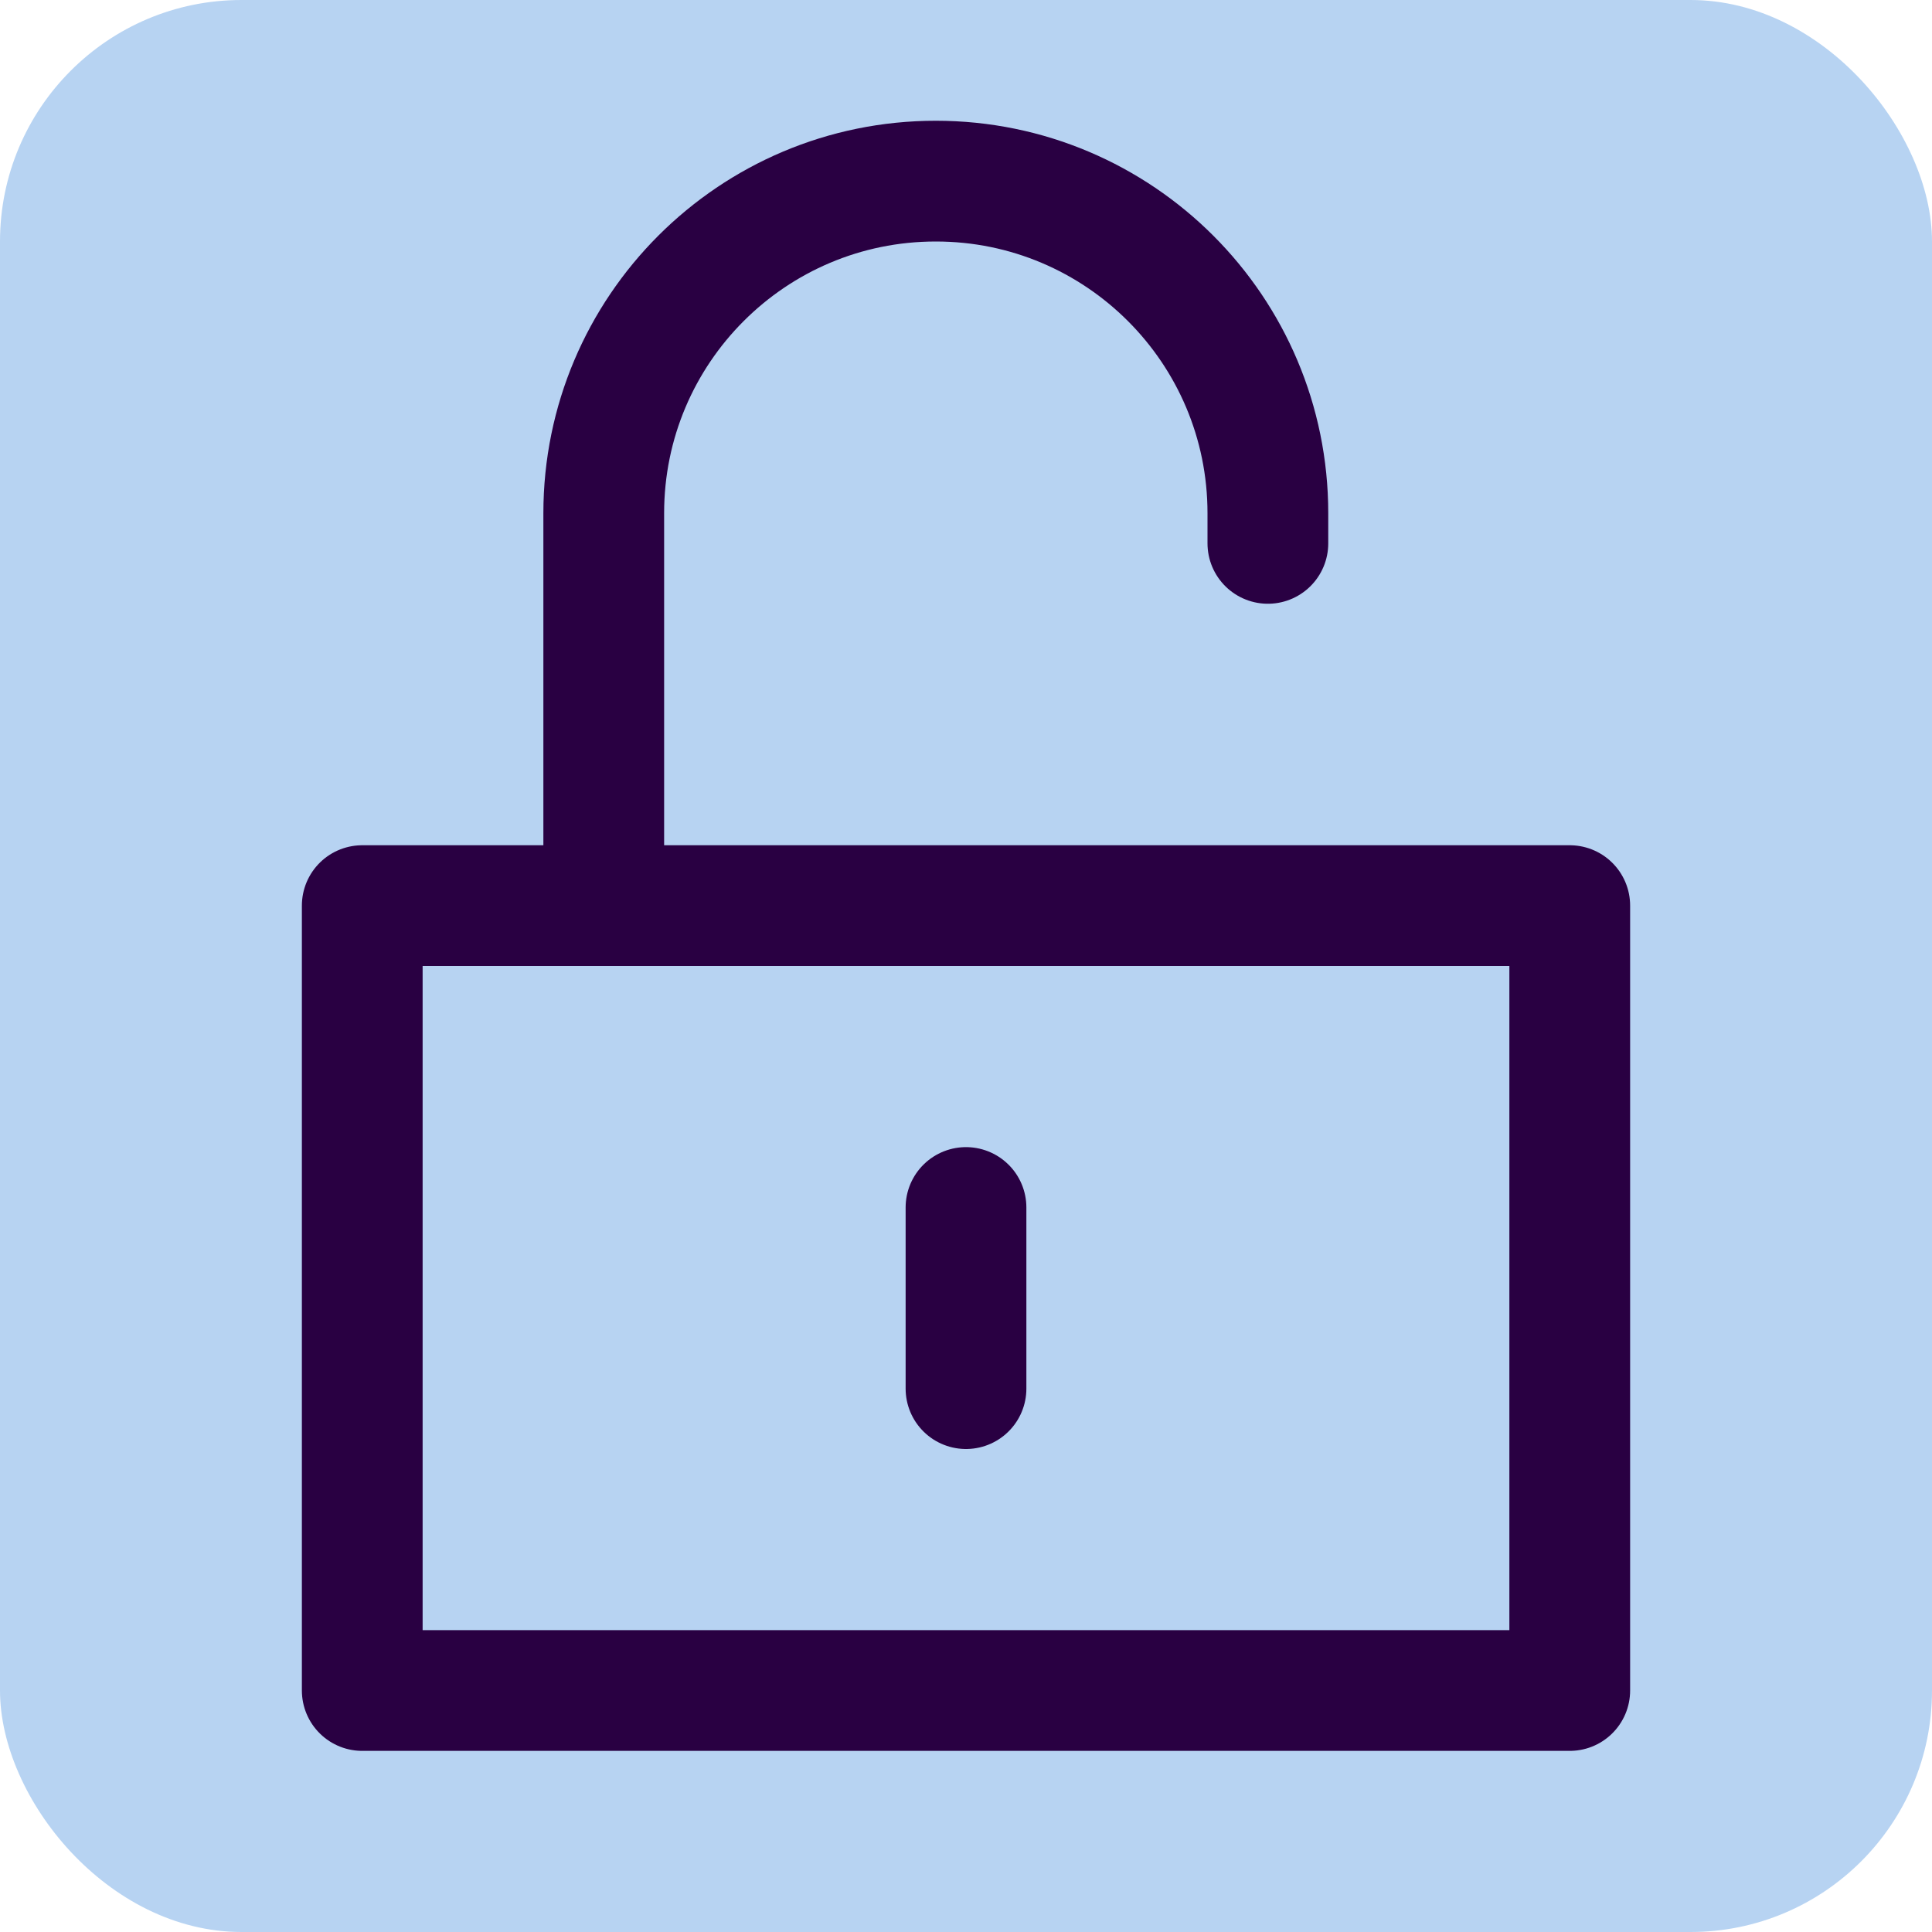
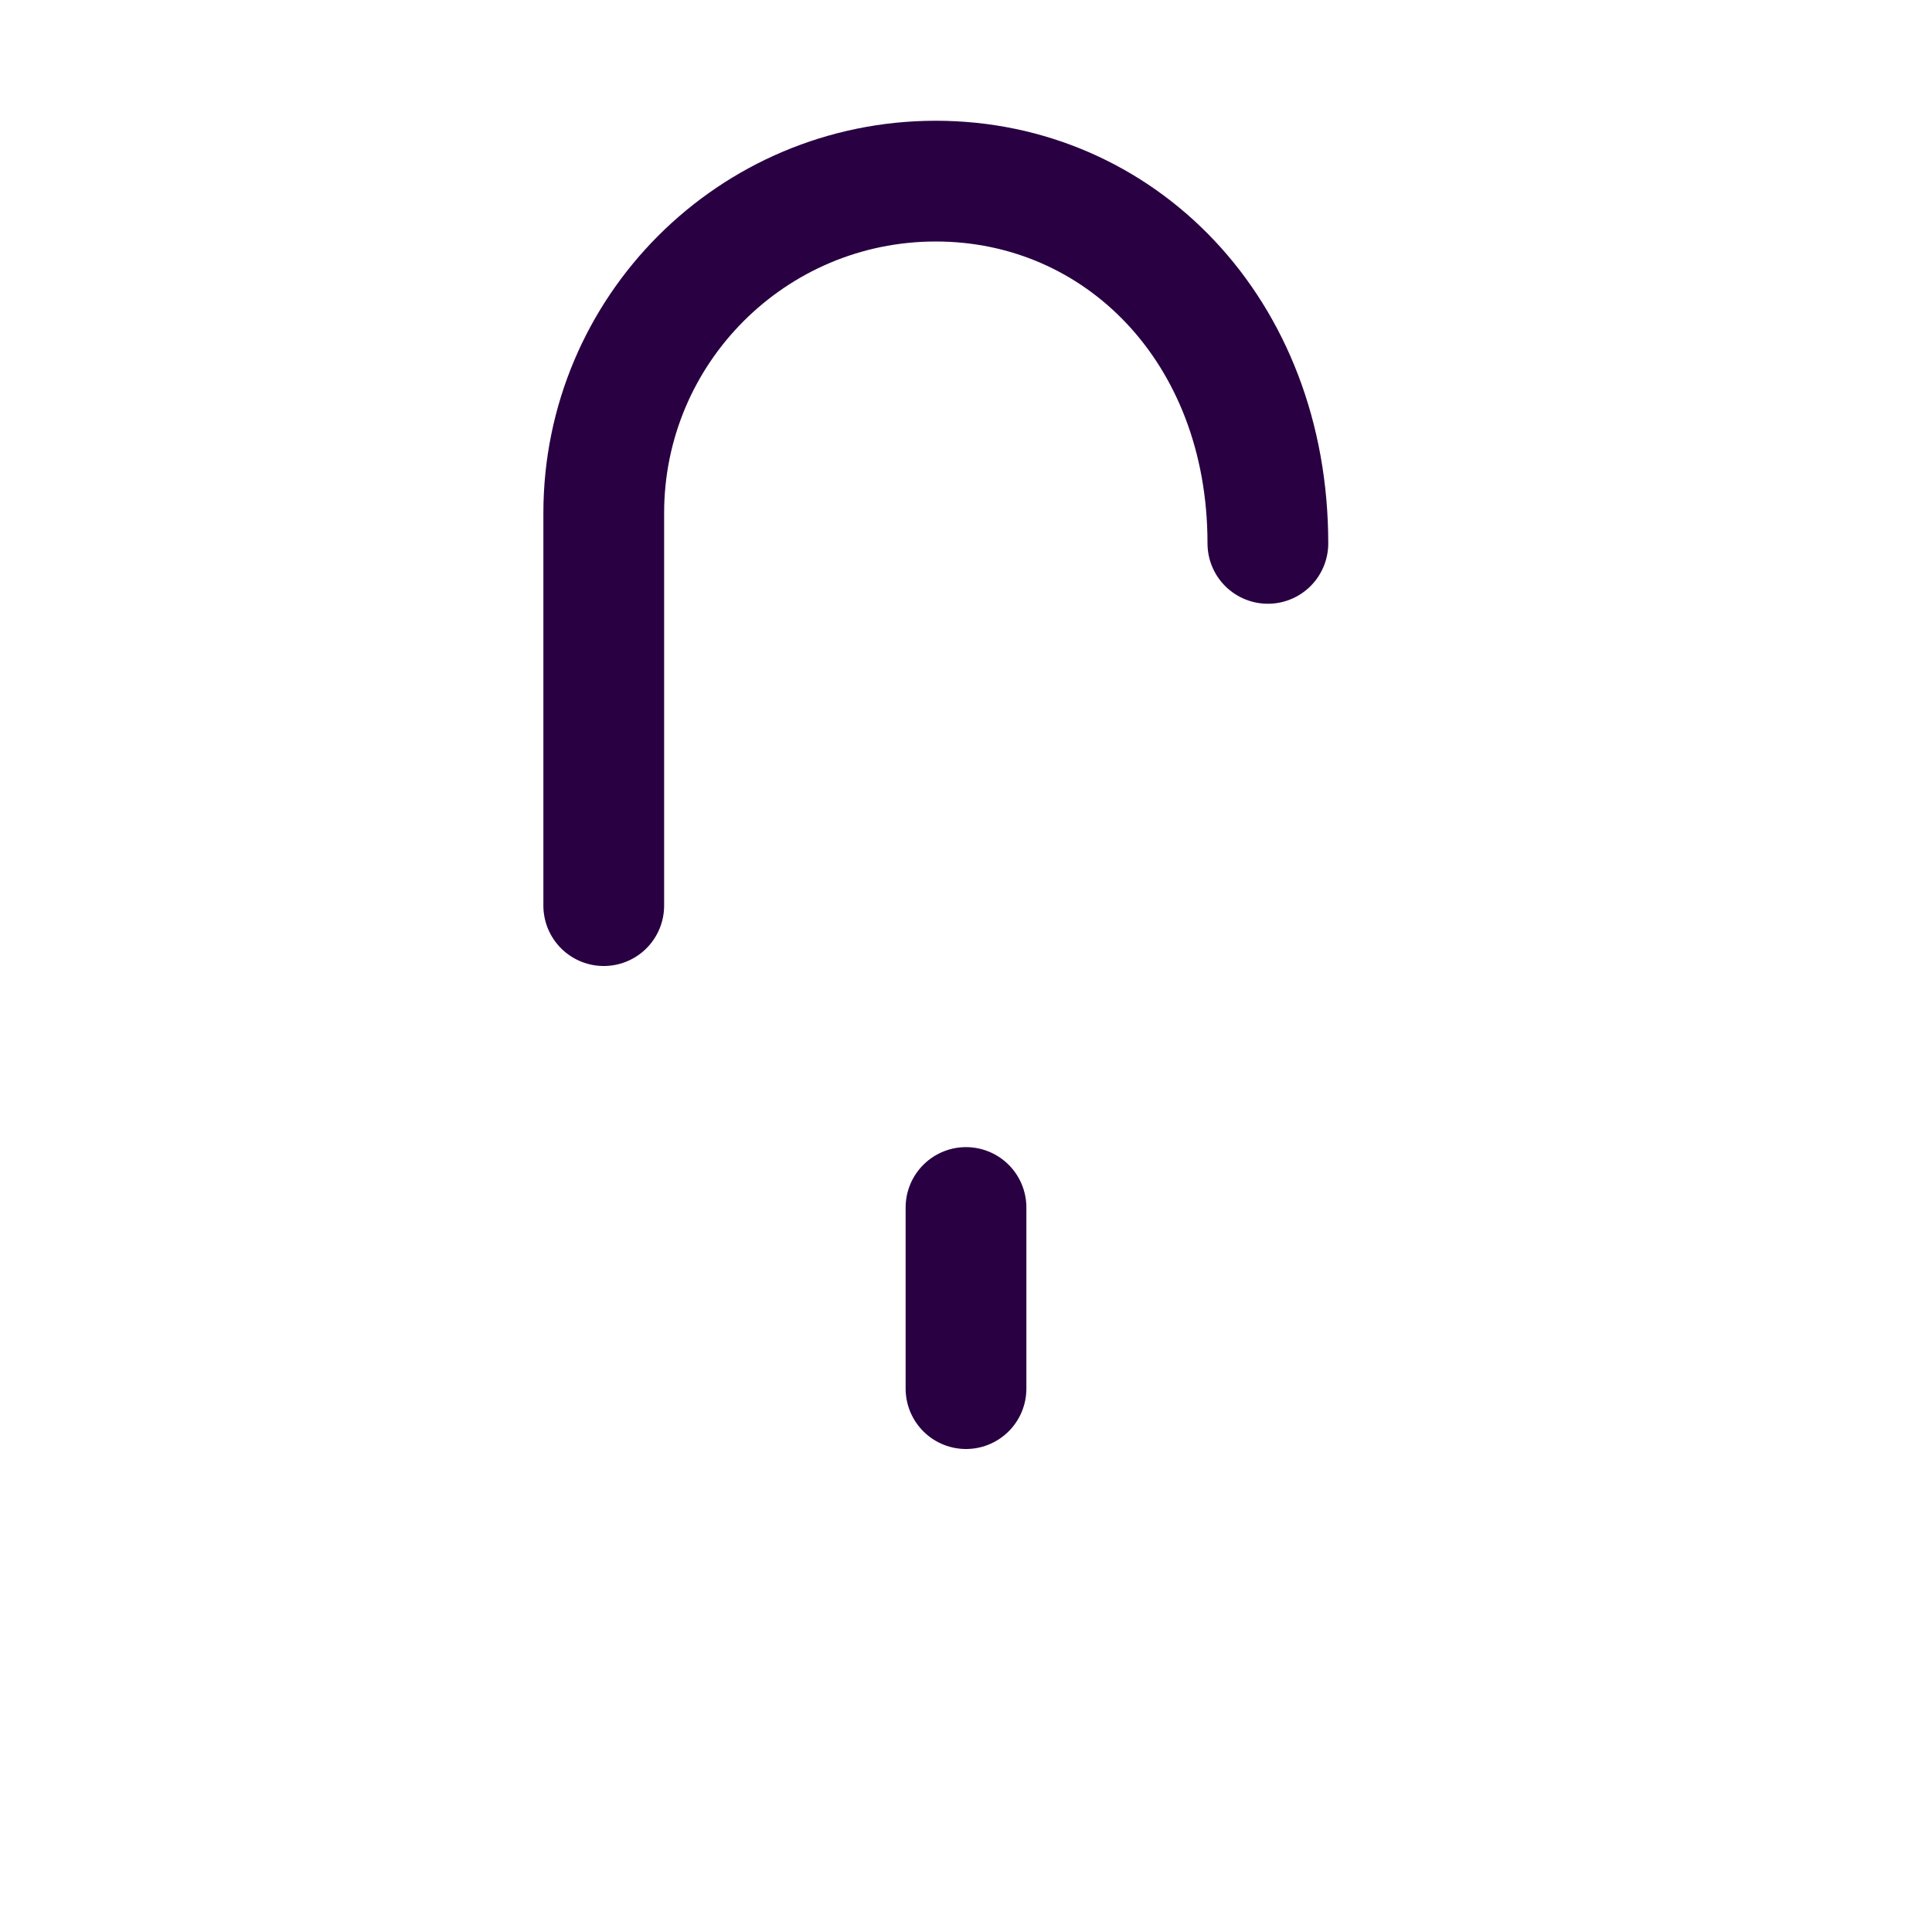
<svg xmlns="http://www.w3.org/2000/svg" width="32" height="32" viewBox="0 0 32 32" fill="none">
-   <rect width="32" height="32" rx="4" fill="#B7D3F2" />
-   <path d="M21 9L21 8.5C21 5.462 18.538 3 15.5 3V3C12.462 3 10 5.462 10 8.5L10 15" stroke="#290042" stroke-width="2" stroke-linecap="round" stroke-linejoin="round" />
-   <rect x="6" y="15" width="20" height="13" stroke="#290042" stroke-width="2" stroke-linejoin="round" />
+   <path d="M21 9C21 5.462 18.538 3 15.5 3V3C12.462 3 10 5.462 10 8.5L10 15" stroke="#290042" stroke-width="2" stroke-linecap="round" stroke-linejoin="round" />
  <path d="M16 20L16 23" stroke="#290042" stroke-width="2" stroke-linecap="round" />
</svg>